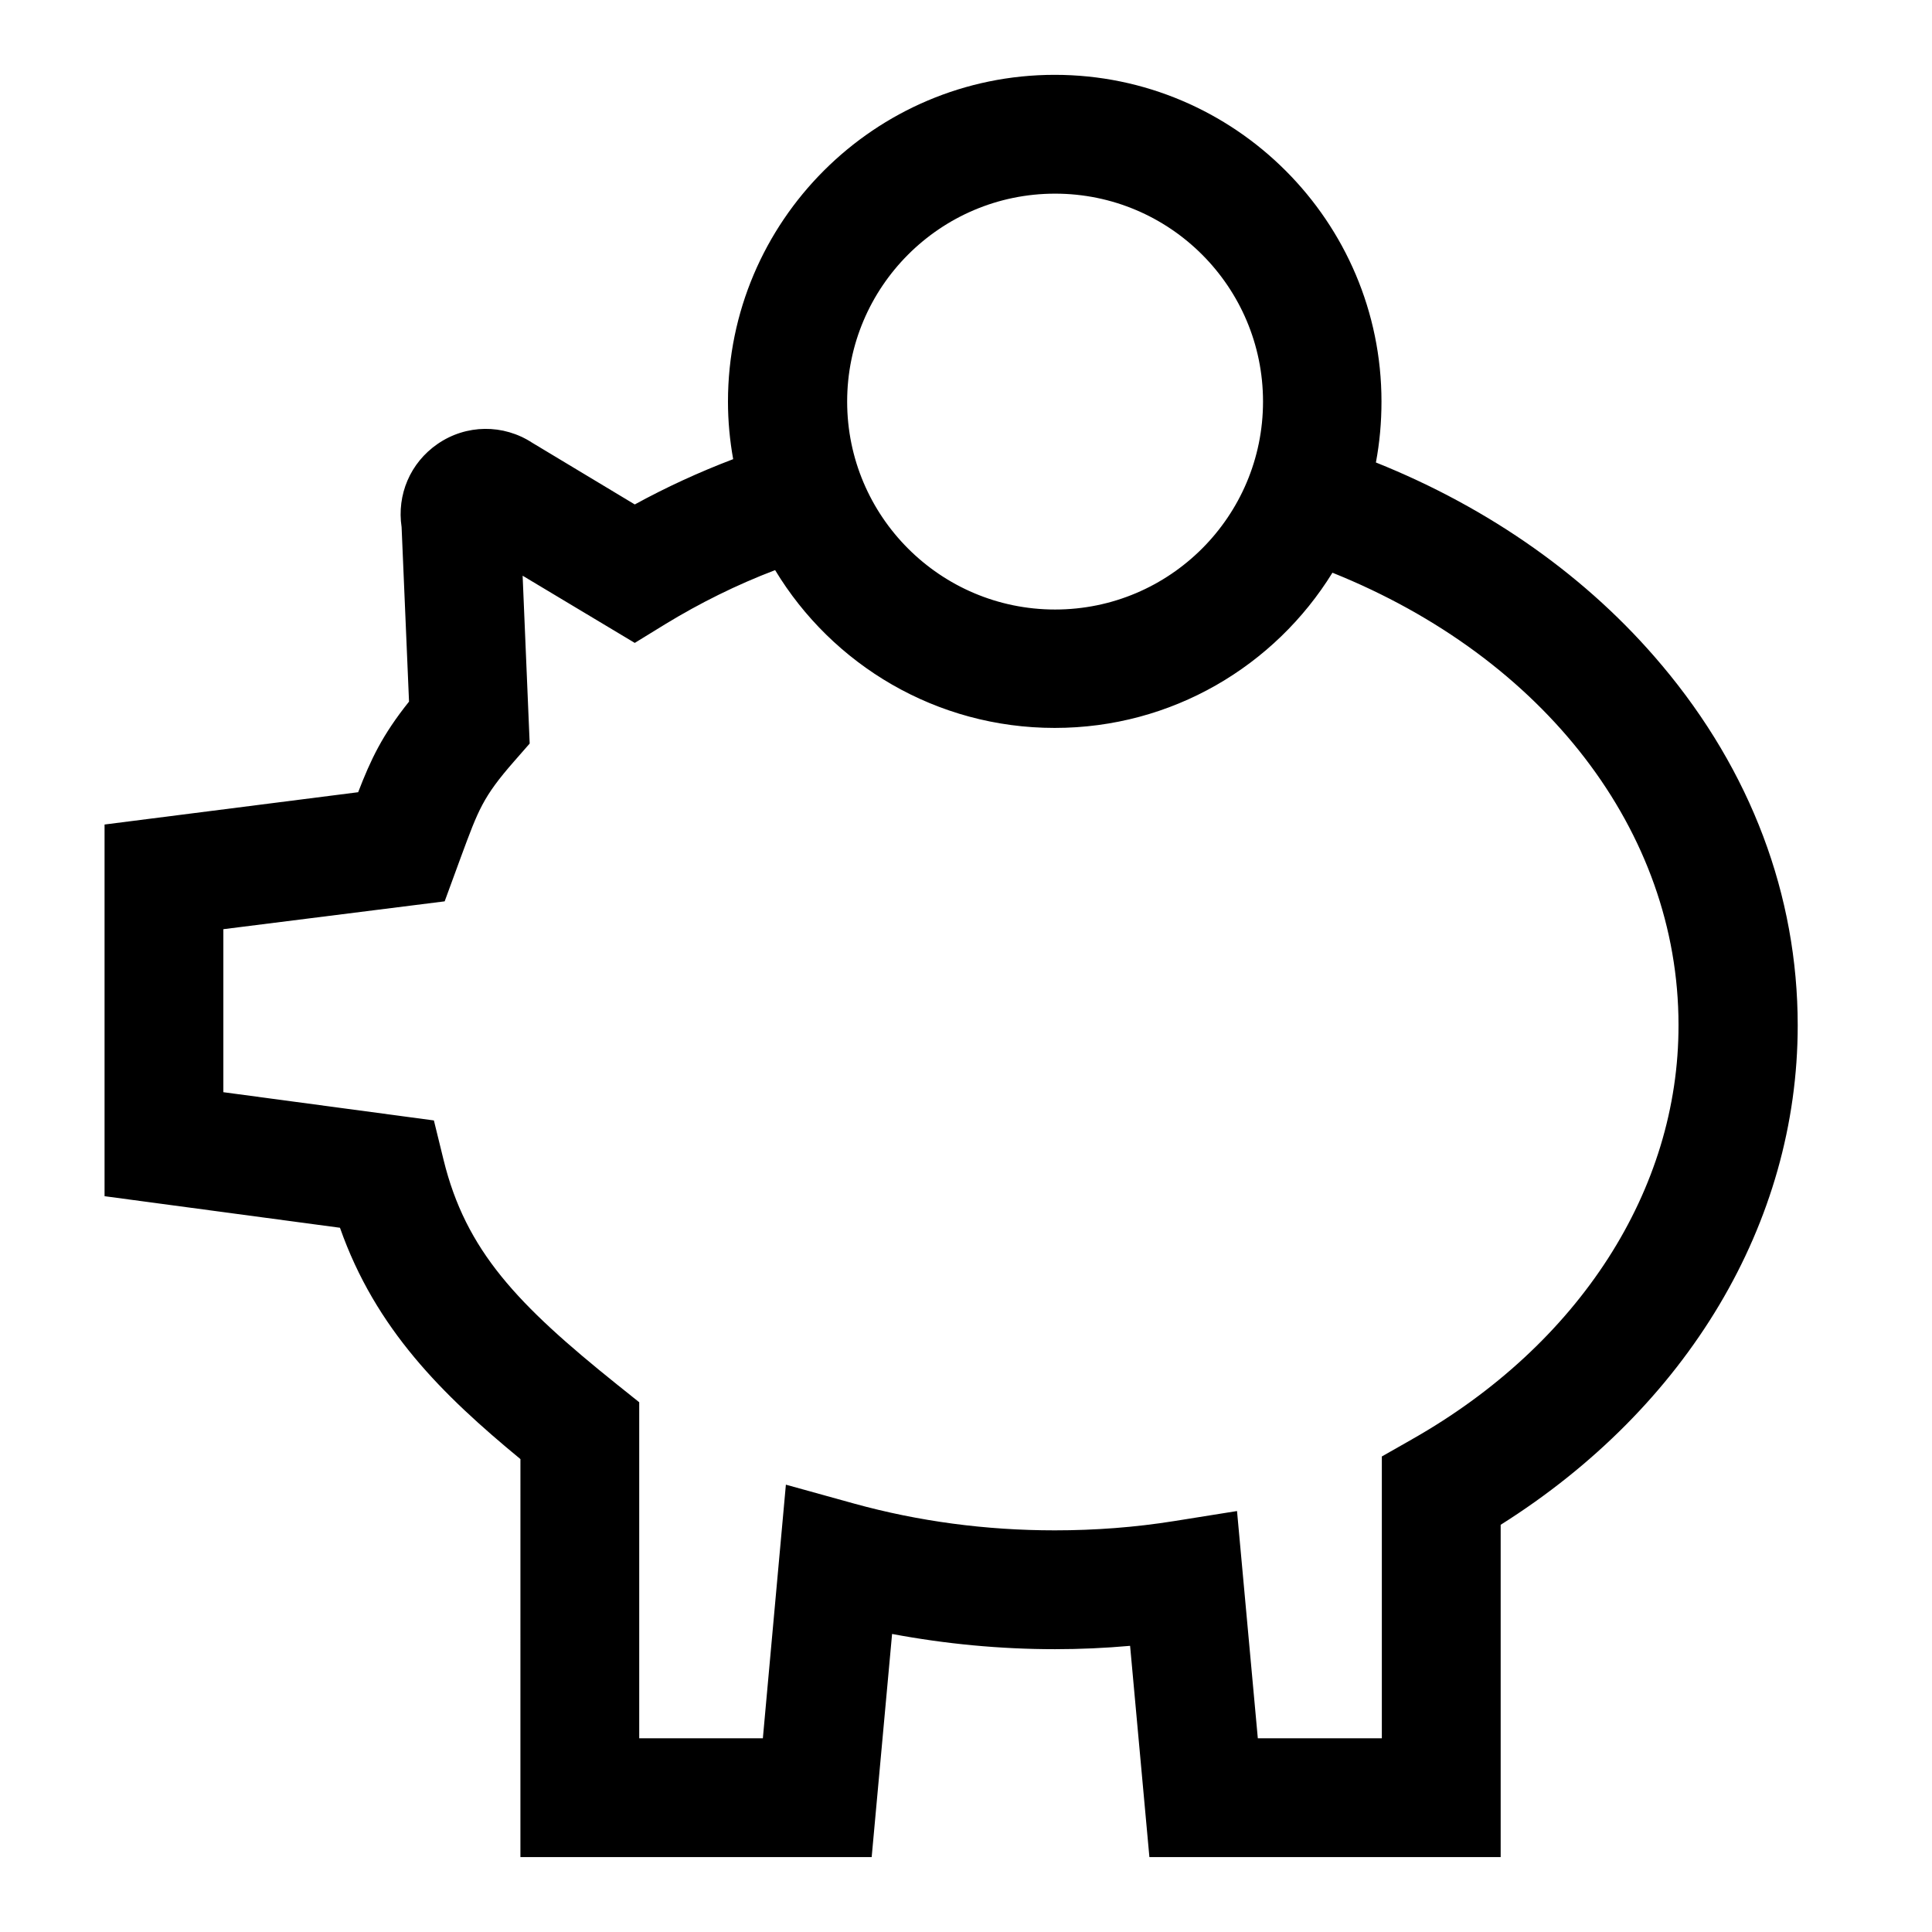
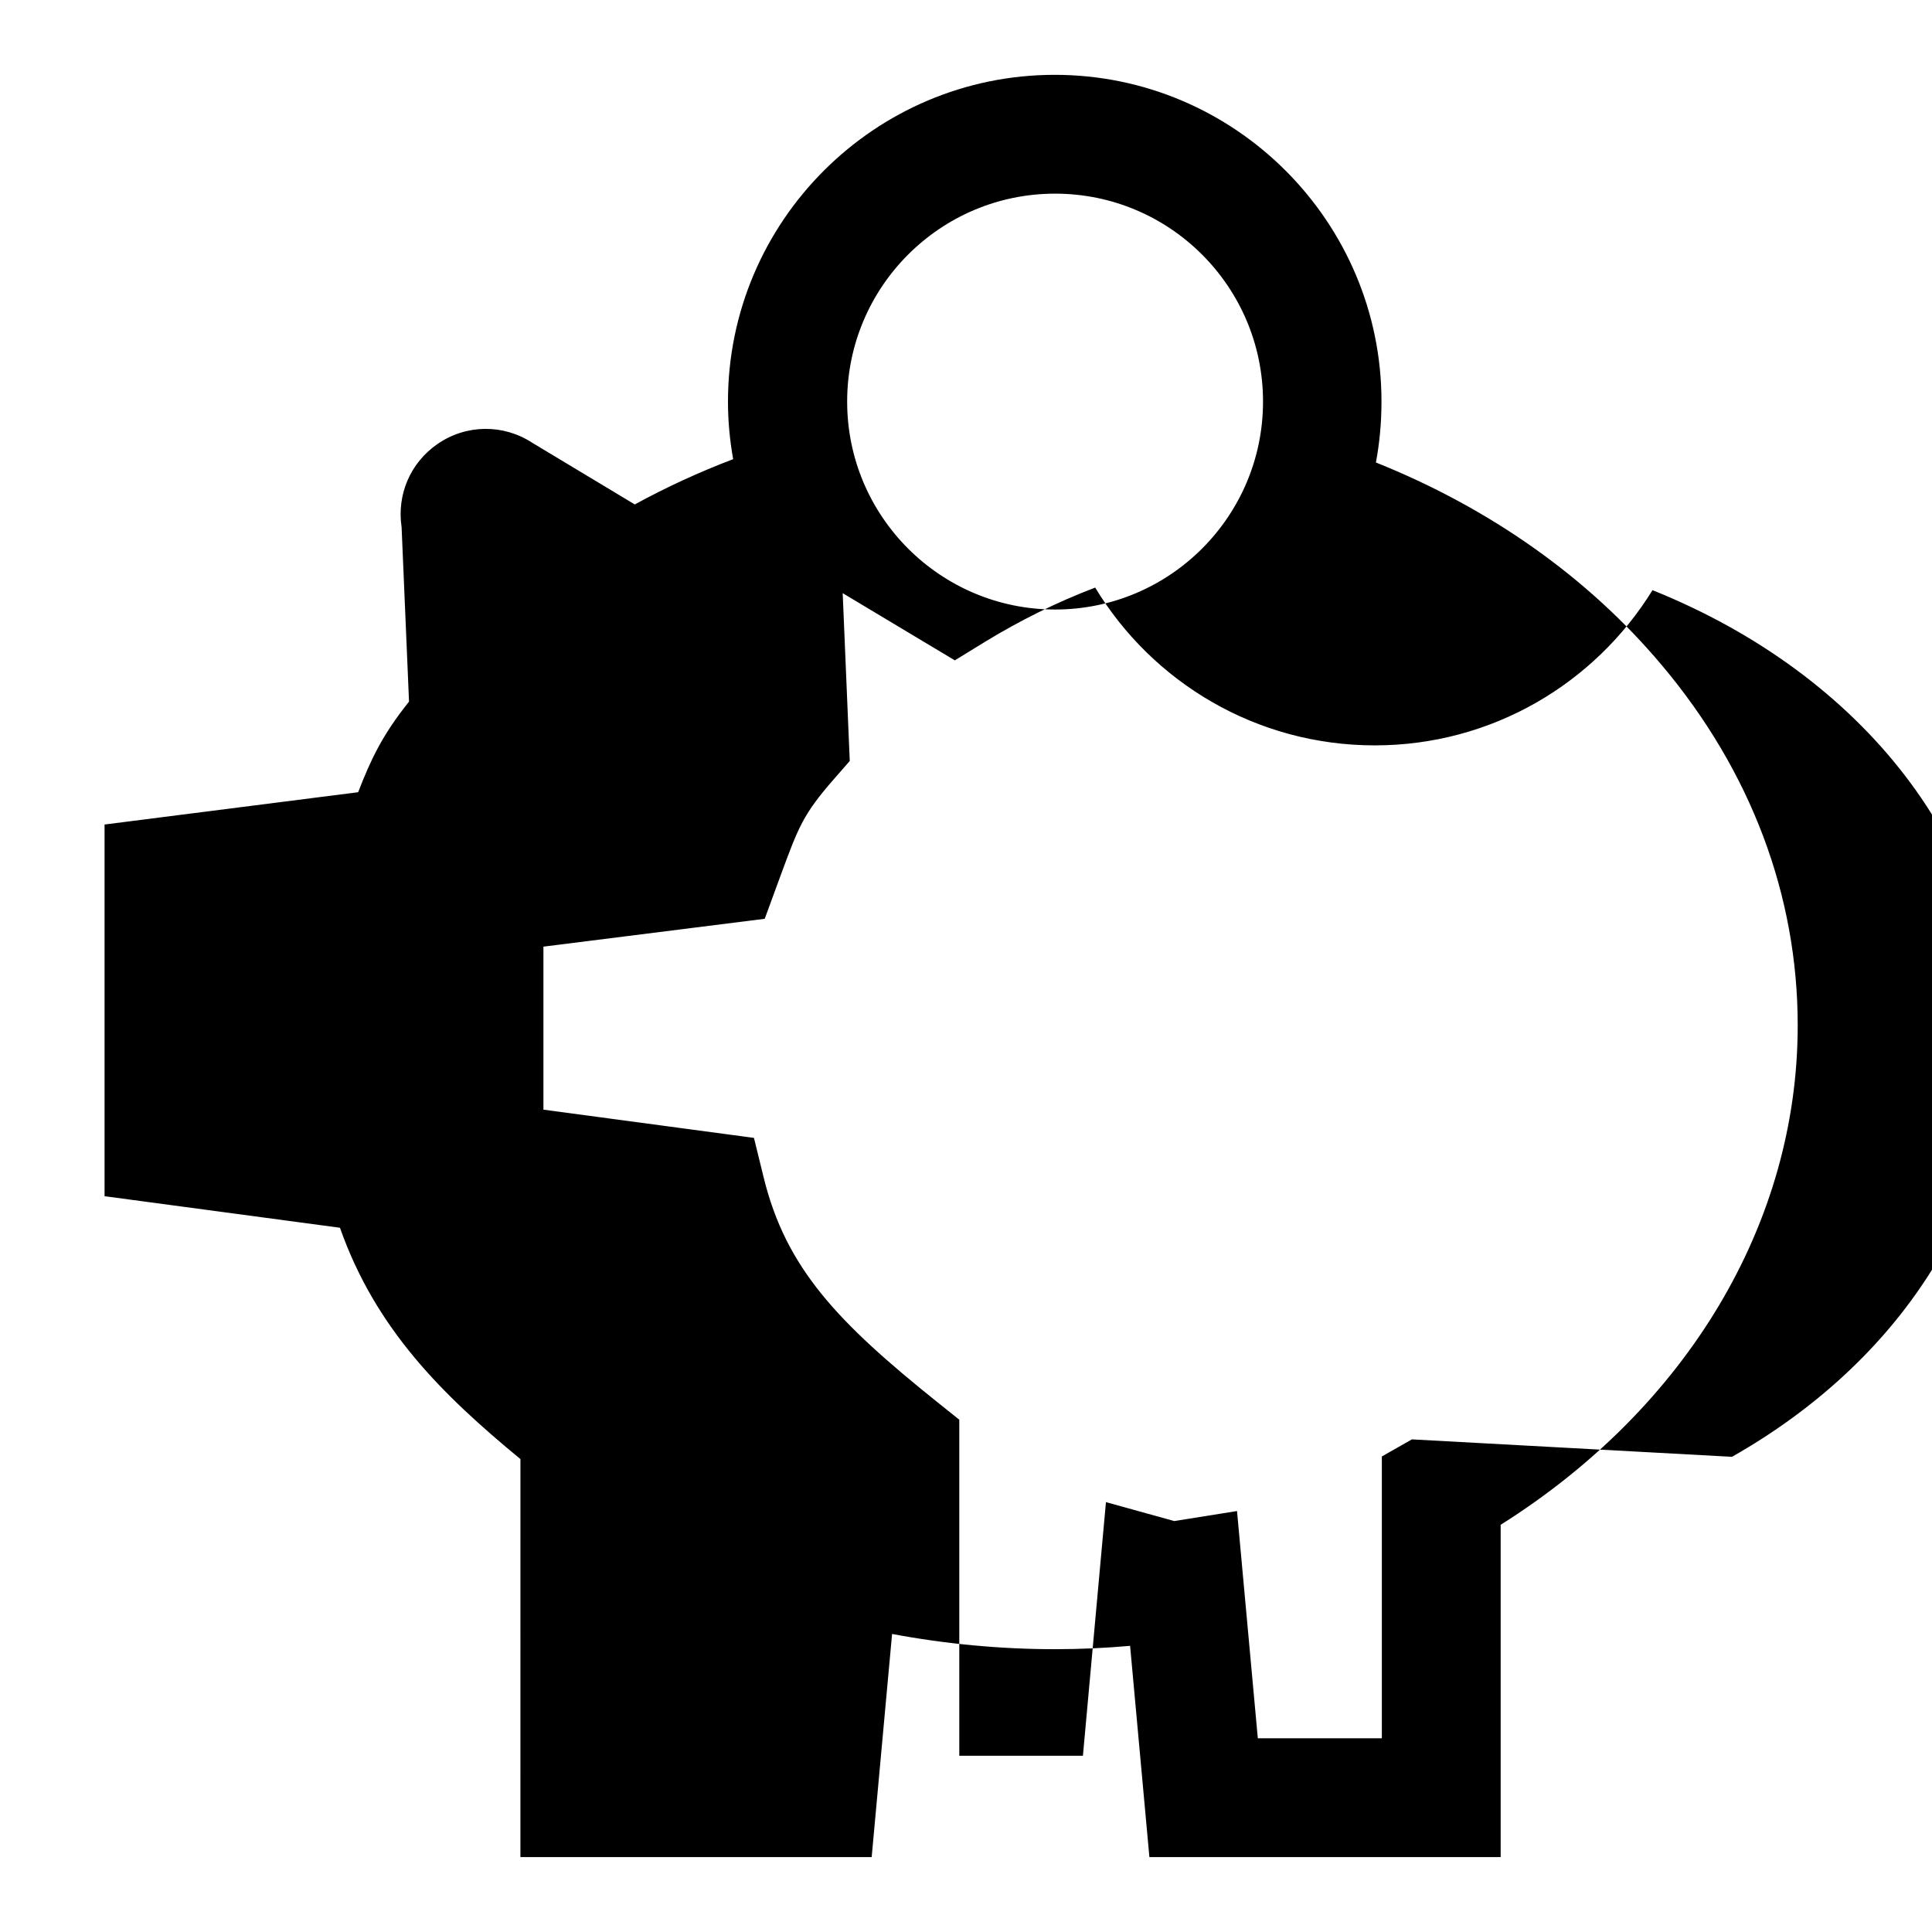
<svg xmlns="http://www.w3.org/2000/svg" fill="#000000" width="800px" height="800px" version="1.1" viewBox="144 144 512 512">
-   <path d="m584.4 320.29c-19.484-23.223-45.559-41.625-75.77-53.727 0.984-5.215 1.477-10.629 1.477-16.137 0-47.723-38.867-86.594-86.594-86.594-47.723 0-86.594 38.867-86.594 86.594 0 5.215 0.492 10.332 1.379 15.254-9.055 3.445-17.809 7.477-26.074 12.004l-27.16-16.336c-7.676-5.019-17.516-4.922-25.094 0.297-7.281 5.019-10.824 13.48-9.543 22.043l1.969 46.25c-7.086 8.855-10.137 15.352-13.48 24.008l-67.207 8.559v98.5l62.387 8.363c9.445 26.863 27.16 44.281 47.824 61.305l-0.004 105.48h93.086l5.41-59.137c14.168 2.656 28.633 4.035 43.199 4.035 6.594 0 13.285-0.297 19.875-0.887l5.117 55.988h93.09v-88.066c49.496-31.191 78.719-80 78.719-132.35 0-34.445-12.398-67.406-36.012-95.453zm-160.79-124.97c30.406 0 55.105 24.699 55.105 55.105s-24.699 55.105-55.105 55.105-55.105-24.699-55.105-55.105c0.004-30.406 24.699-55.105 55.105-55.105zm94.562 330.13-7.969 4.527v74.688h-32.867l-5.512-60.223-16.629 2.656c-10.43 1.672-21.059 2.461-31.684 2.461-18.203 0-36.016-2.363-53.137-7.086l-18.105-5.019-6.102 67.207-32.766 0.004v-89.051l-5.902-4.723c-26.371-21.156-40.051-35.426-45.953-59.531l-2.559-10.43-55.793-7.484v-43.199l58.648-7.379 4.328-11.809c4.625-12.496 5.805-15.844 14.07-25.289l4.133-4.723-1.871-44.477 29.719 17.809 8.168-5.019c9.055-5.512 18.695-10.332 29.027-14.27 15.152 25.094 42.707 41.82 74.094 41.82 31.094 0 58.352-16.434 73.602-41.133 56.09 22.535 91.711 68.488 91.711 119.85 0.098 43.695-26.371 84.73-70.652 109.82z" />
+   <path d="m584.4 320.29c-19.484-23.223-45.559-41.625-75.77-53.727 0.984-5.215 1.477-10.629 1.477-16.137 0-47.723-38.867-86.594-86.594-86.594-47.723 0-86.594 38.867-86.594 86.594 0 5.215 0.492 10.332 1.379 15.254-9.055 3.445-17.809 7.477-26.074 12.004l-27.16-16.336c-7.676-5.019-17.516-4.922-25.094 0.297-7.281 5.019-10.824 13.48-9.543 22.043l1.969 46.25c-7.086 8.855-10.137 15.352-13.48 24.008l-67.207 8.559v98.5l62.387 8.363c9.445 26.863 27.16 44.281 47.824 61.305l-0.004 105.48h93.086l5.41-59.137c14.168 2.656 28.633 4.035 43.199 4.035 6.594 0 13.285-0.297 19.875-0.887l5.117 55.988h93.09v-88.066c49.496-31.191 78.719-80 78.719-132.35 0-34.445-12.398-67.406-36.012-95.453zm-160.79-124.97c30.406 0 55.105 24.699 55.105 55.105s-24.699 55.105-55.105 55.105-55.105-24.699-55.105-55.105c0.004-30.406 24.699-55.105 55.105-55.105zm94.562 330.13-7.969 4.527v74.688h-32.867l-5.512-60.223-16.629 2.656l-18.105-5.019-6.102 67.207-32.766 0.004v-89.051l-5.902-4.723c-26.371-21.156-40.051-35.426-45.953-59.531l-2.559-10.43-55.793-7.484v-43.199l58.648-7.379 4.328-11.809c4.625-12.496 5.805-15.844 14.07-25.289l4.133-4.723-1.871-44.477 29.719 17.809 8.168-5.019c9.055-5.512 18.695-10.332 29.027-14.27 15.152 25.094 42.707 41.82 74.094 41.82 31.094 0 58.352-16.434 73.602-41.133 56.09 22.535 91.711 68.488 91.711 119.85 0.098 43.695-26.371 84.73-70.652 109.82z" />
</svg>